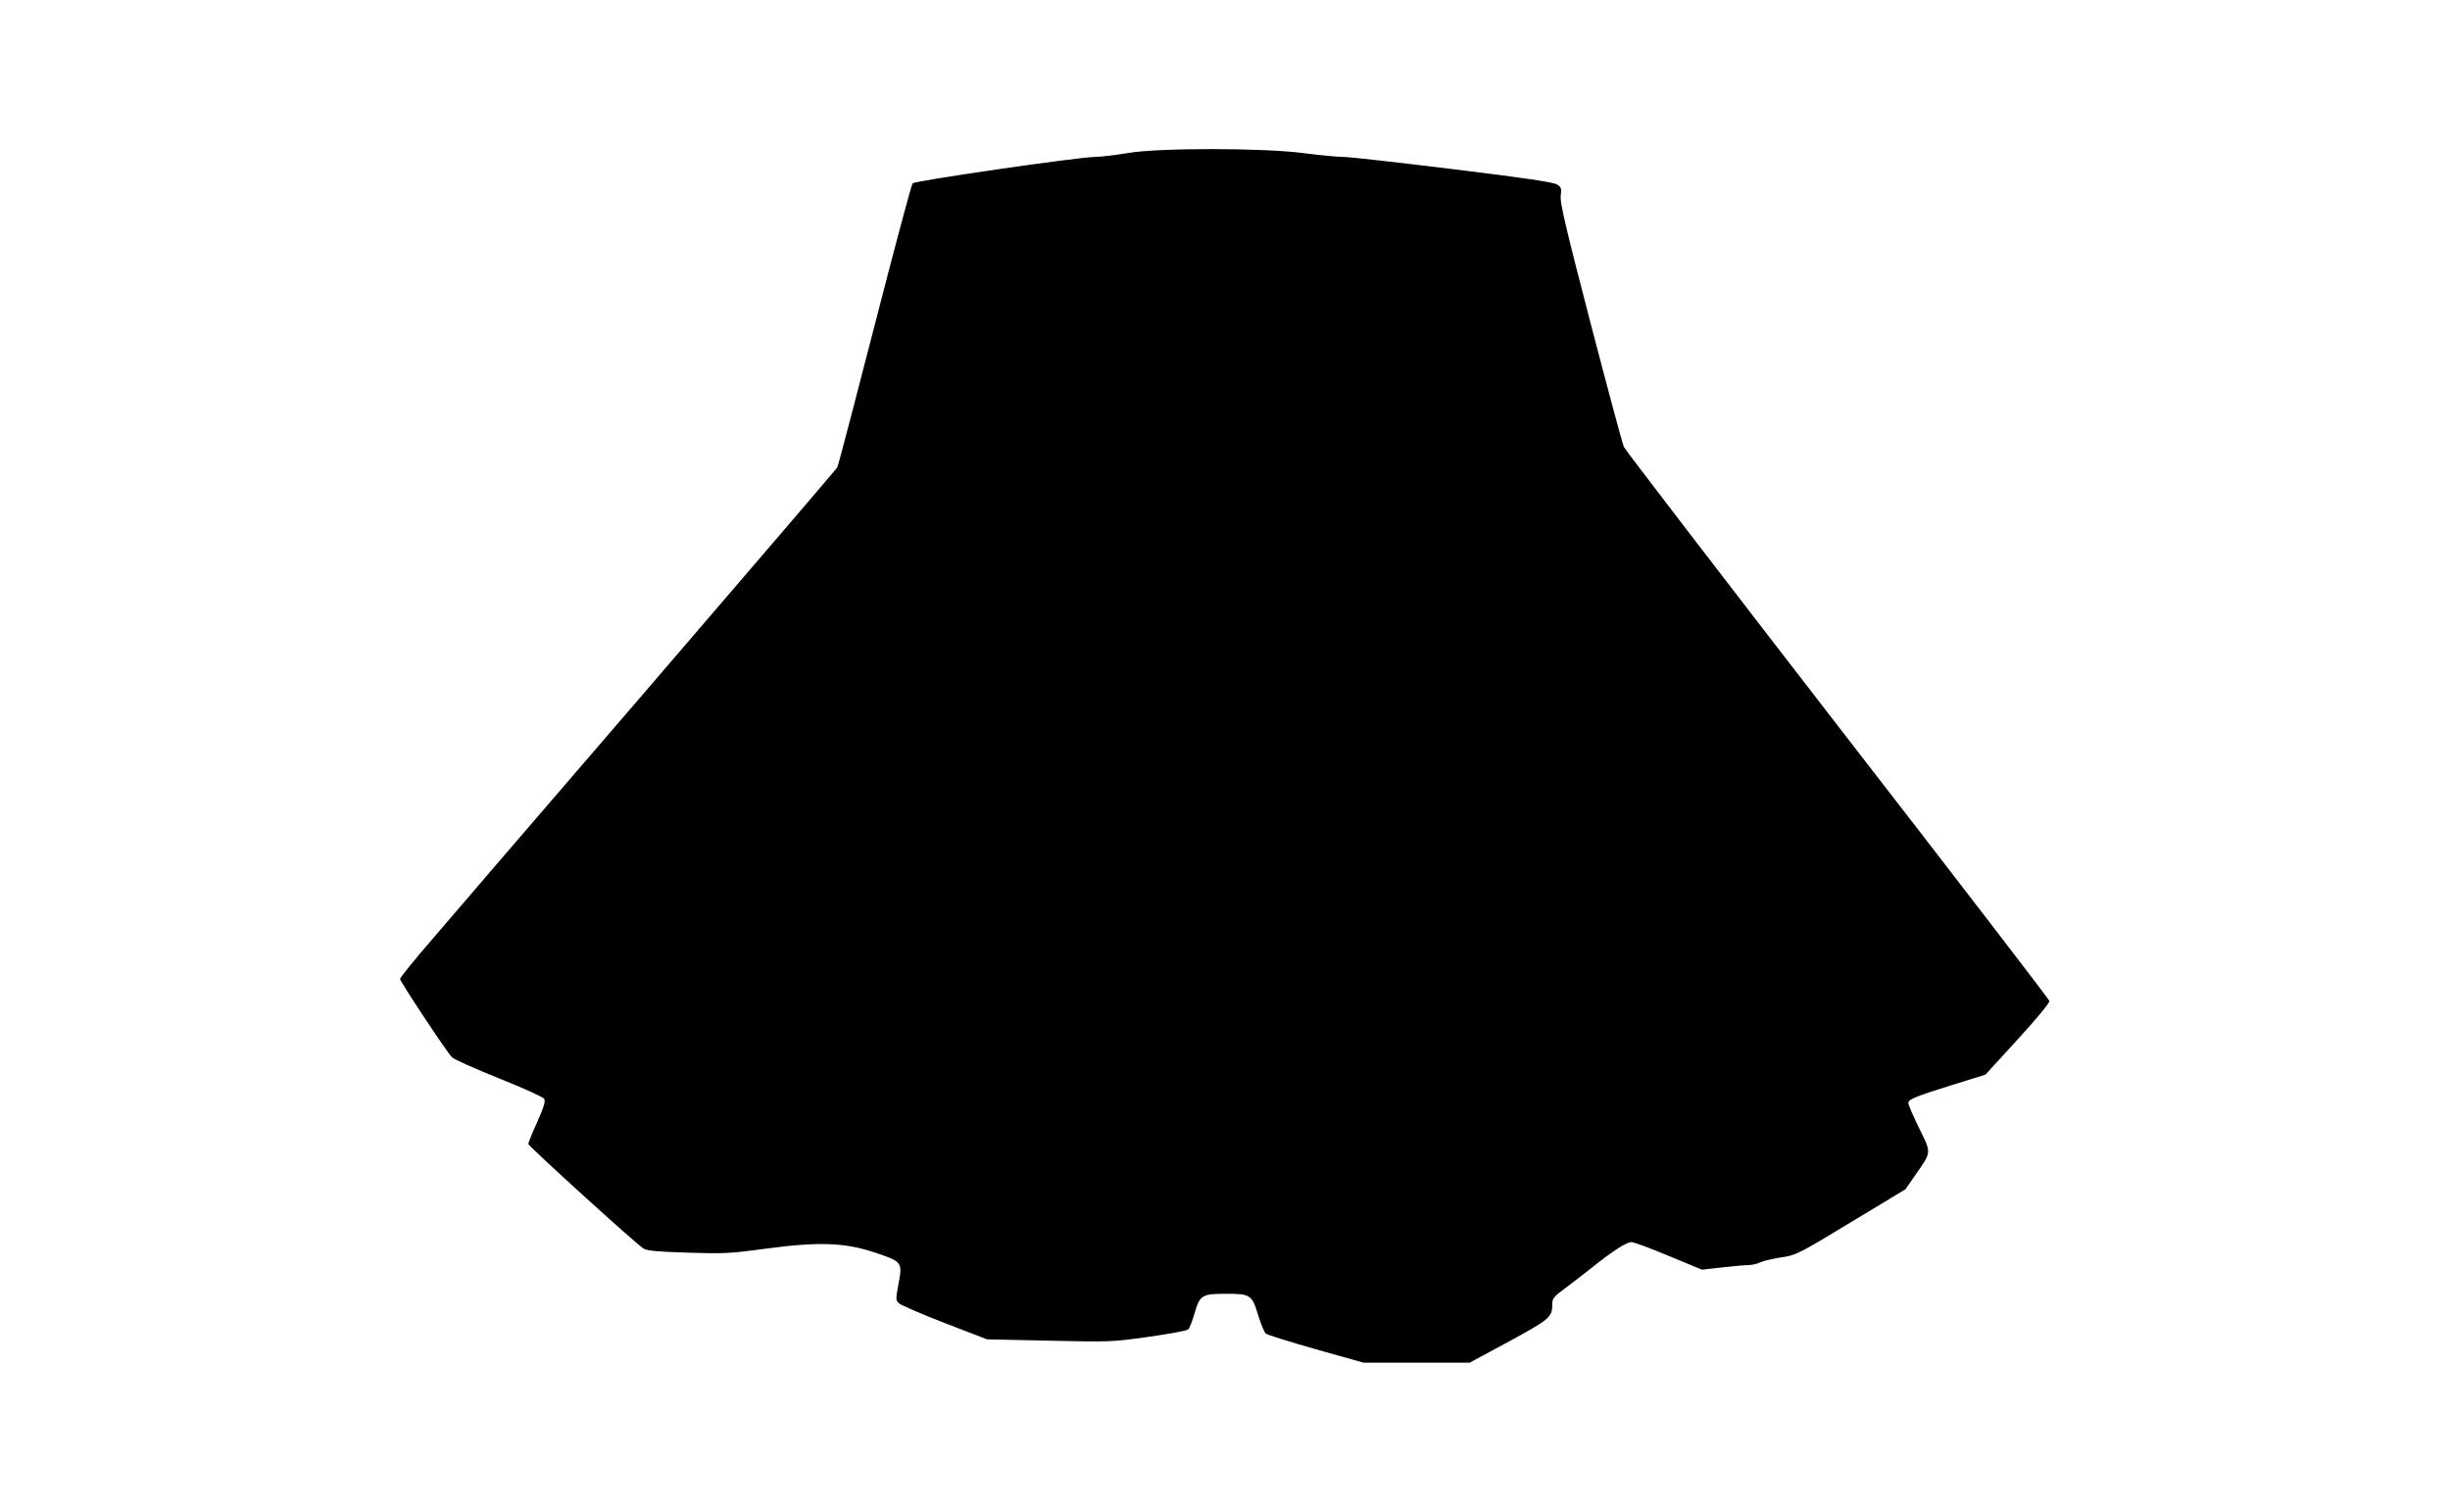
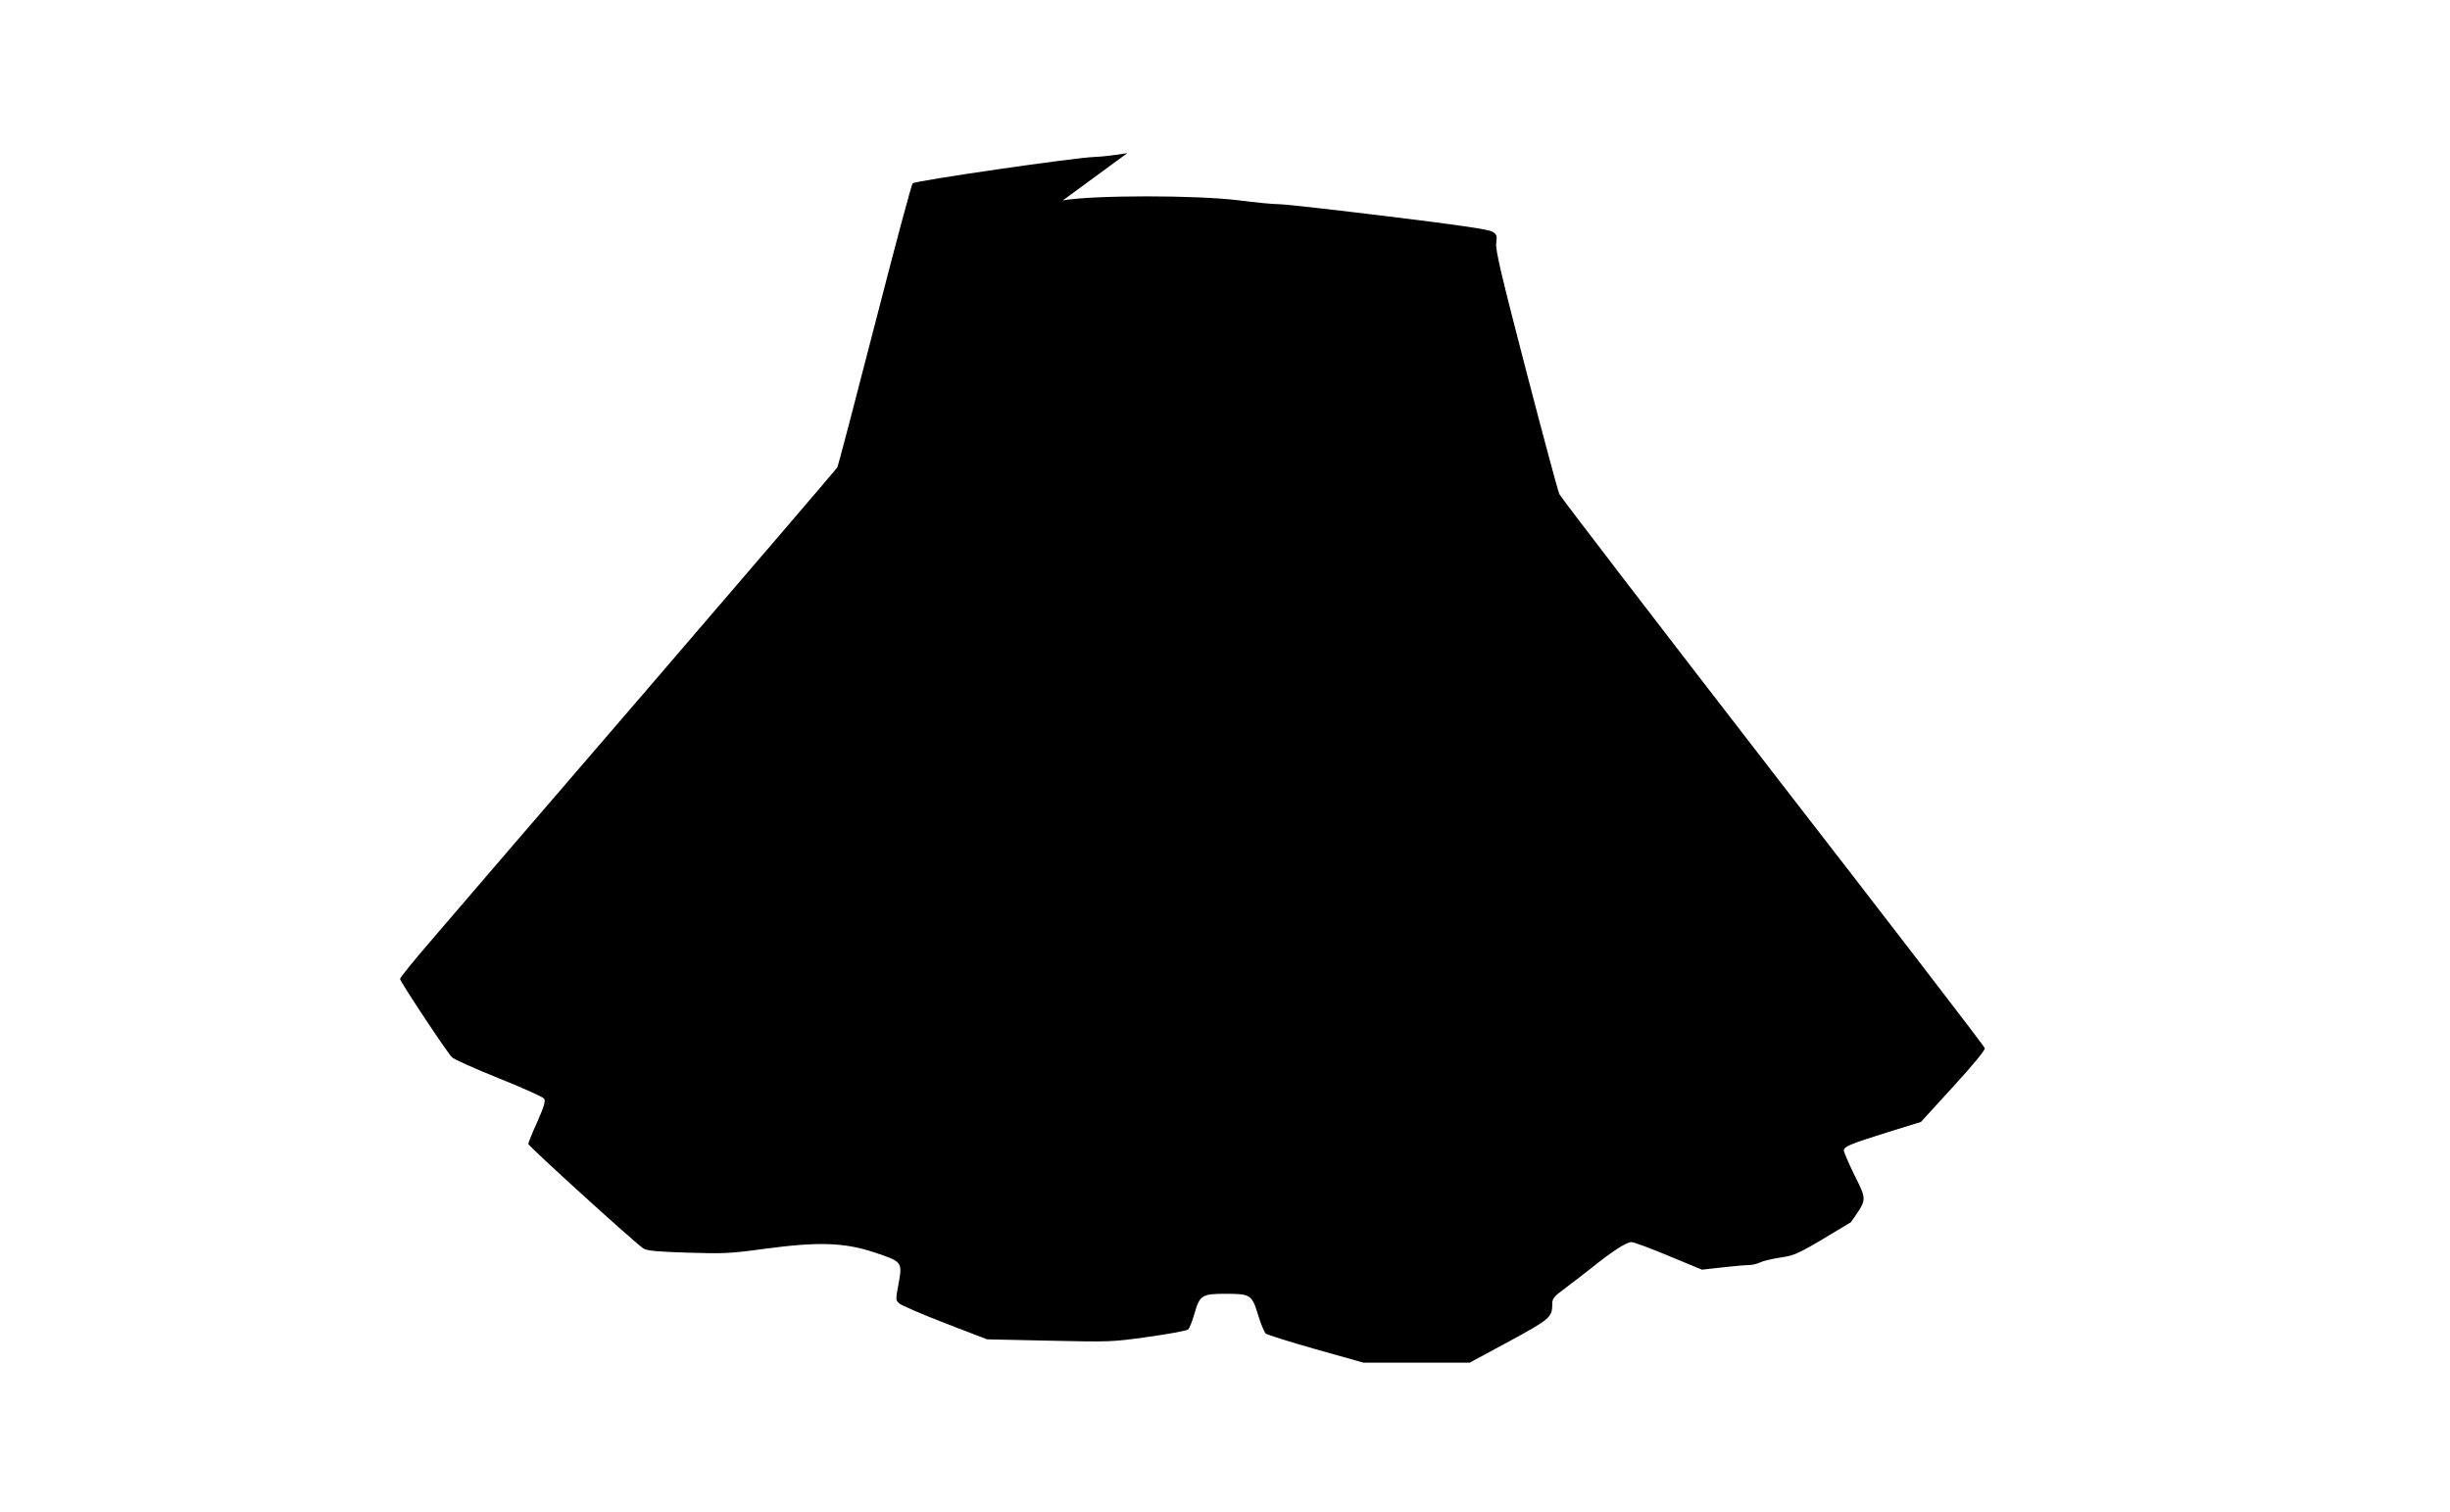
<svg xmlns="http://www.w3.org/2000/svg" version="1.0" width="1280pt" height="790pt" viewBox="0 0 1280 790" preserveAspectRatio="xMidYMid meet">
  <g transform="translate(0,790) scale(0.1,-0.1)" fill="#000000" stroke="none">
-     <path d="M5890 7100 c-58 -10 -134 -19 -170 -20 -89 -1 -938 -124 -952 -138 -6 -6 -95 -339 -198 -740 -103 -401 -191 -736 -196 -745 -5 -8 -446 -523 -980 -1144 -534 -620 -1046 -1215 -1137 -1322 -92 -106 -167 -199 -167 -206 0 -13 242 -379 271 -409 9 -10 120 -60 245 -110 125 -50 232 -98 237 -107 8 -12 -1 -42 -36 -121 -26 -57 -47 -109 -47 -115 0 -11 558 -518 601 -546 19 -12 67 -17 229 -22 188 -6 221 -5 405 20 282 38 416 33 571 -18 148 -49 149 -51 129 -162 -16 -84 -16 -88 2 -105 10 -9 117 -56 239 -103 l221 -85 324 -7 c317 -7 328 -7 519 20 107 15 201 32 208 39 7 7 21 43 32 81 28 98 39 105 164 105 130 0 137 -5 170 -114 14 -46 32 -88 39 -94 7 -6 125 -43 262 -82 l249 -70 277 0 277 0 206 111 c218 119 226 126 226 200 0 23 11 37 58 71 31 23 98 75 148 114 112 90 182 134 208 134 12 0 99 -32 194 -72 l174 -72 107 12 c59 7 121 12 137 12 17 0 44 6 60 14 16 8 65 19 109 26 79 12 86 15 365 184 l285 172 52 75 c85 122 85 112 19 245 -31 64 -56 122 -56 130 0 20 34 34 229 95 l174 54 169 185 c101 110 167 191 165 200 -2 9 -500 657 -1107 1440 -606 784 -1109 1439 -1116 1455 -8 17 -86 309 -175 650 -130 501 -160 628 -155 662 5 38 3 45 -19 59 -19 12 -165 34 -543 80 -284 35 -542 64 -572 64 -30 0 -125 9 -210 20 -216 28 -760 28 -920 0z" />
+     <path d="M5890 7100 c-58 -10 -134 -19 -170 -20 -89 -1 -938 -124 -952 -138 -6 -6 -95 -339 -198 -740 -103 -401 -191 -736 -196 -745 -5 -8 -446 -523 -980 -1144 -534 -620 -1046 -1215 -1137 -1322 -92 -106 -167 -199 -167 -206 0 -13 242 -379 271 -409 9 -10 120 -60 245 -110 125 -50 232 -98 237 -107 8 -12 -1 -42 -36 -121 -26 -57 -47 -109 -47 -115 0 -11 558 -518 601 -546 19 -12 67 -17 229 -22 188 -6 221 -5 405 20 282 38 416 33 571 -18 148 -49 149 -51 129 -162 -16 -84 -16 -88 2 -105 10 -9 117 -56 239 -103 l221 -85 324 -7 c317 -7 328 -7 519 20 107 15 201 32 208 39 7 7 21 43 32 81 28 98 39 105 164 105 130 0 137 -5 170 -114 14 -46 32 -88 39 -94 7 -6 125 -43 262 -82 l249 -70 277 0 277 0 206 111 c218 119 226 126 226 200 0 23 11 37 58 71 31 23 98 75 148 114 112 90 182 134 208 134 12 0 99 -32 194 -72 l174 -72 107 12 c59 7 121 12 137 12 17 0 44 6 60 14 16 8 65 19 109 26 79 12 86 15 365 184 c85 122 85 112 19 245 -31 64 -56 122 -56 130 0 20 34 34 229 95 l174 54 169 185 c101 110 167 191 165 200 -2 9 -500 657 -1107 1440 -606 784 -1109 1439 -1116 1455 -8 17 -86 309 -175 650 -130 501 -160 628 -155 662 5 38 3 45 -19 59 -19 12 -165 34 -543 80 -284 35 -542 64 -572 64 -30 0 -125 9 -210 20 -216 28 -760 28 -920 0z" />
  </g>
</svg>